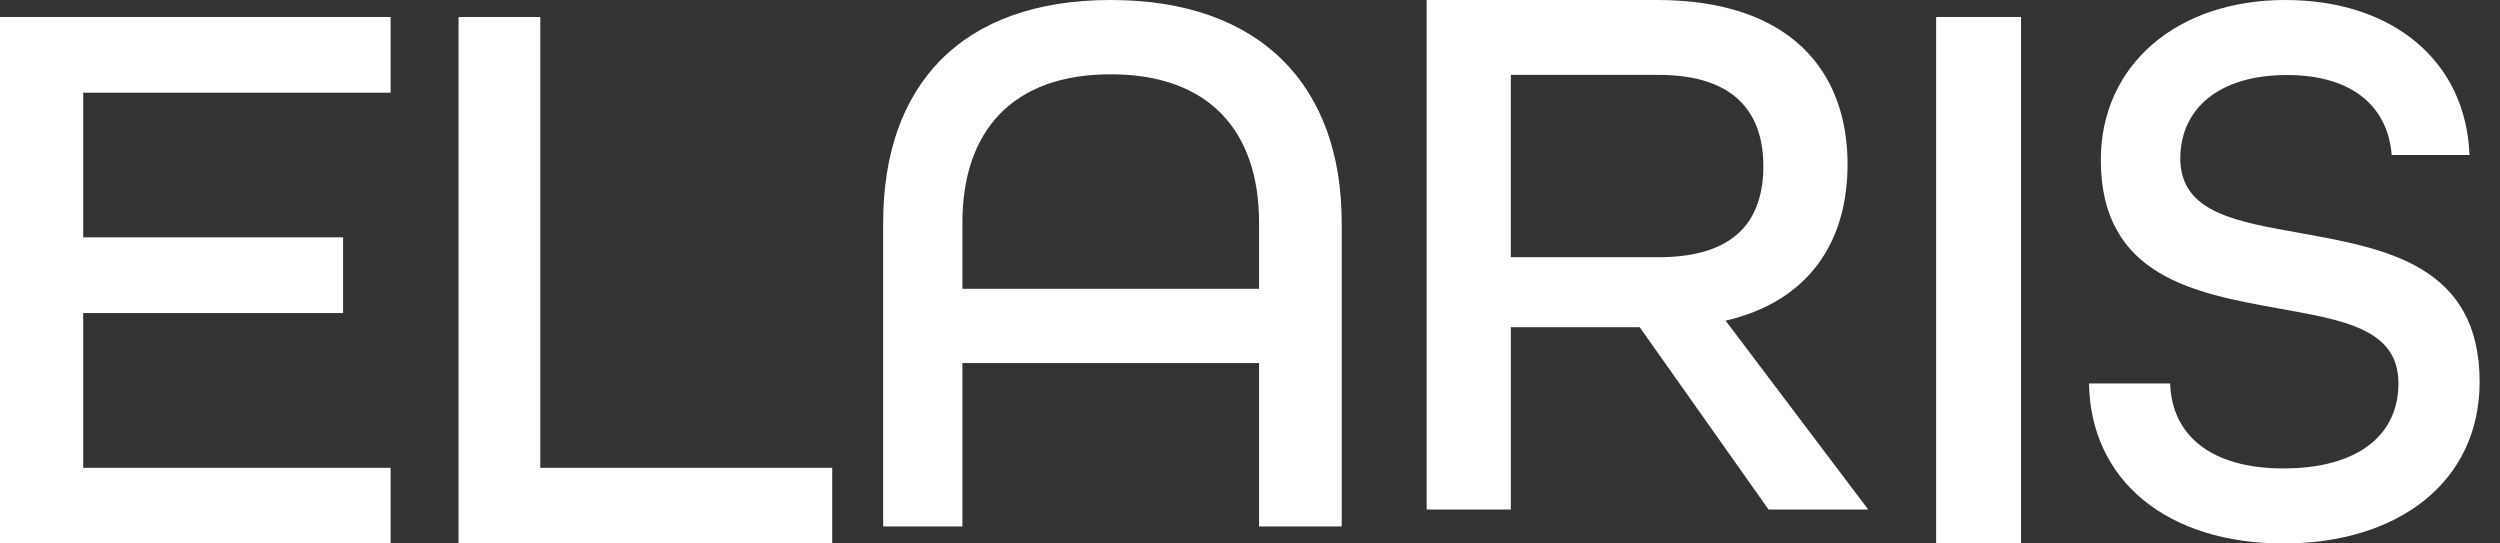
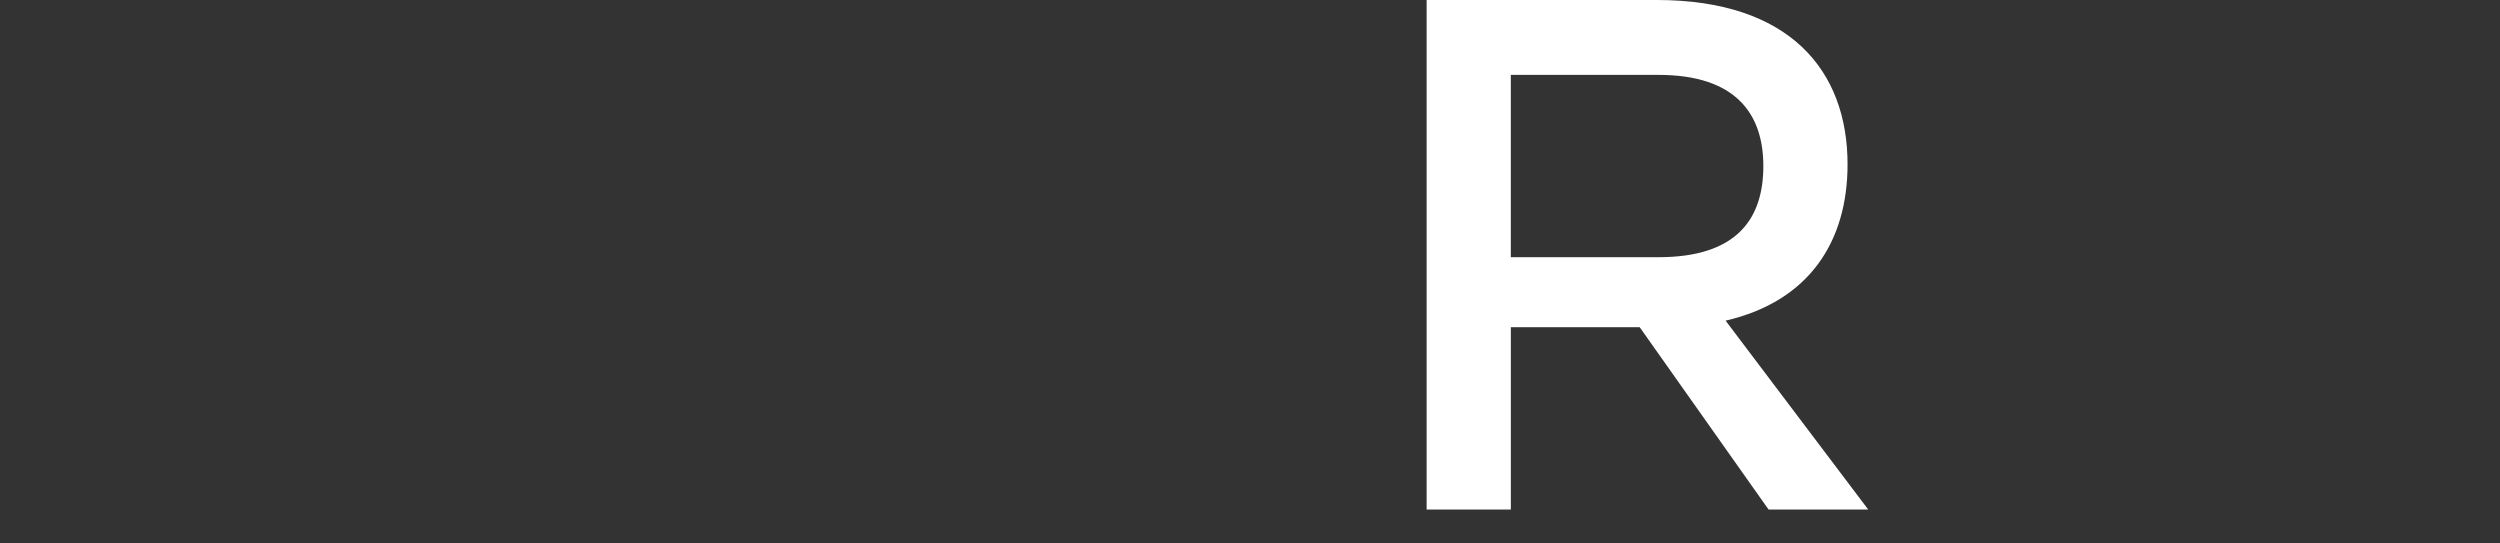
<svg xmlns="http://www.w3.org/2000/svg" width="92" height="20" viewBox="0 0 92 20" fill="none">
  <rect x="0" y="0" width="92" height="20" fill="#333333" stroke="none" />
-   <path d="M0 0.625V20H14.375V17.216H3.062V11.52H12.626V8.734H3.062V3.411H14.375V0.625H0Z" fill="white" />
-   <path d="M16.875 0.625V20H30.625V17.216H19.883V0.625H16.875Z" fill="white" />
-   <path d="M35.416 10.629V8.2C35.416 4.799 37.277 2.734 40.875 2.734C44.472 2.734 46.334 4.799 46.334 8.2V10.629H35.415H35.416ZM49.375 19.375V8.2C49.375 3.159 46.398 0 40.876 0C35.353 0 32.5 3.159 32.5 8.2V19.375H35.416V13.362H46.334V19.375H49.375Z" fill="white" />
  <path d="M55.598 9.405V2.756H61.035C63.88 2.756 64.891 4.193 64.891 6.11C64.891 8.027 63.943 9.465 61.035 9.465H55.598V9.406V9.405ZM67.99 6.05C67.99 2.576 65.84 0 60.972 0H52.5V18.75H55.599V12.041H60.341L65.083 18.75H68.75L63.502 11.8C66.6 11.082 67.99 8.865 67.99 6.05" fill="white" />
-   <path d="M74.375 0.625H71.25V20H74.375V0.625Z" fill="white" />
-   <path d="M84.031 17.239C81.355 17.239 79.923 16.012 79.861 14.111H76.875C76.937 17.73 79.8 20 84.032 20C88.264 20 91.25 17.73 91.25 14.05C91.25 9.755 87.766 9.142 84.716 8.589C82.352 8.16 80.235 7.853 80.235 5.828C80.235 4.049 81.604 2.761 84.156 2.761C86.708 2.761 87.889 4.049 88.014 5.705H90.877C90.752 2.27 88.077 0 84.093 0C80.11 0 77.31 2.392 77.31 5.889C77.31 10.184 80.796 10.797 83.845 11.349C86.209 11.779 88.263 12.086 88.263 14.11C88.263 16.011 86.769 17.238 84.032 17.238" fill="white" />
</svg>